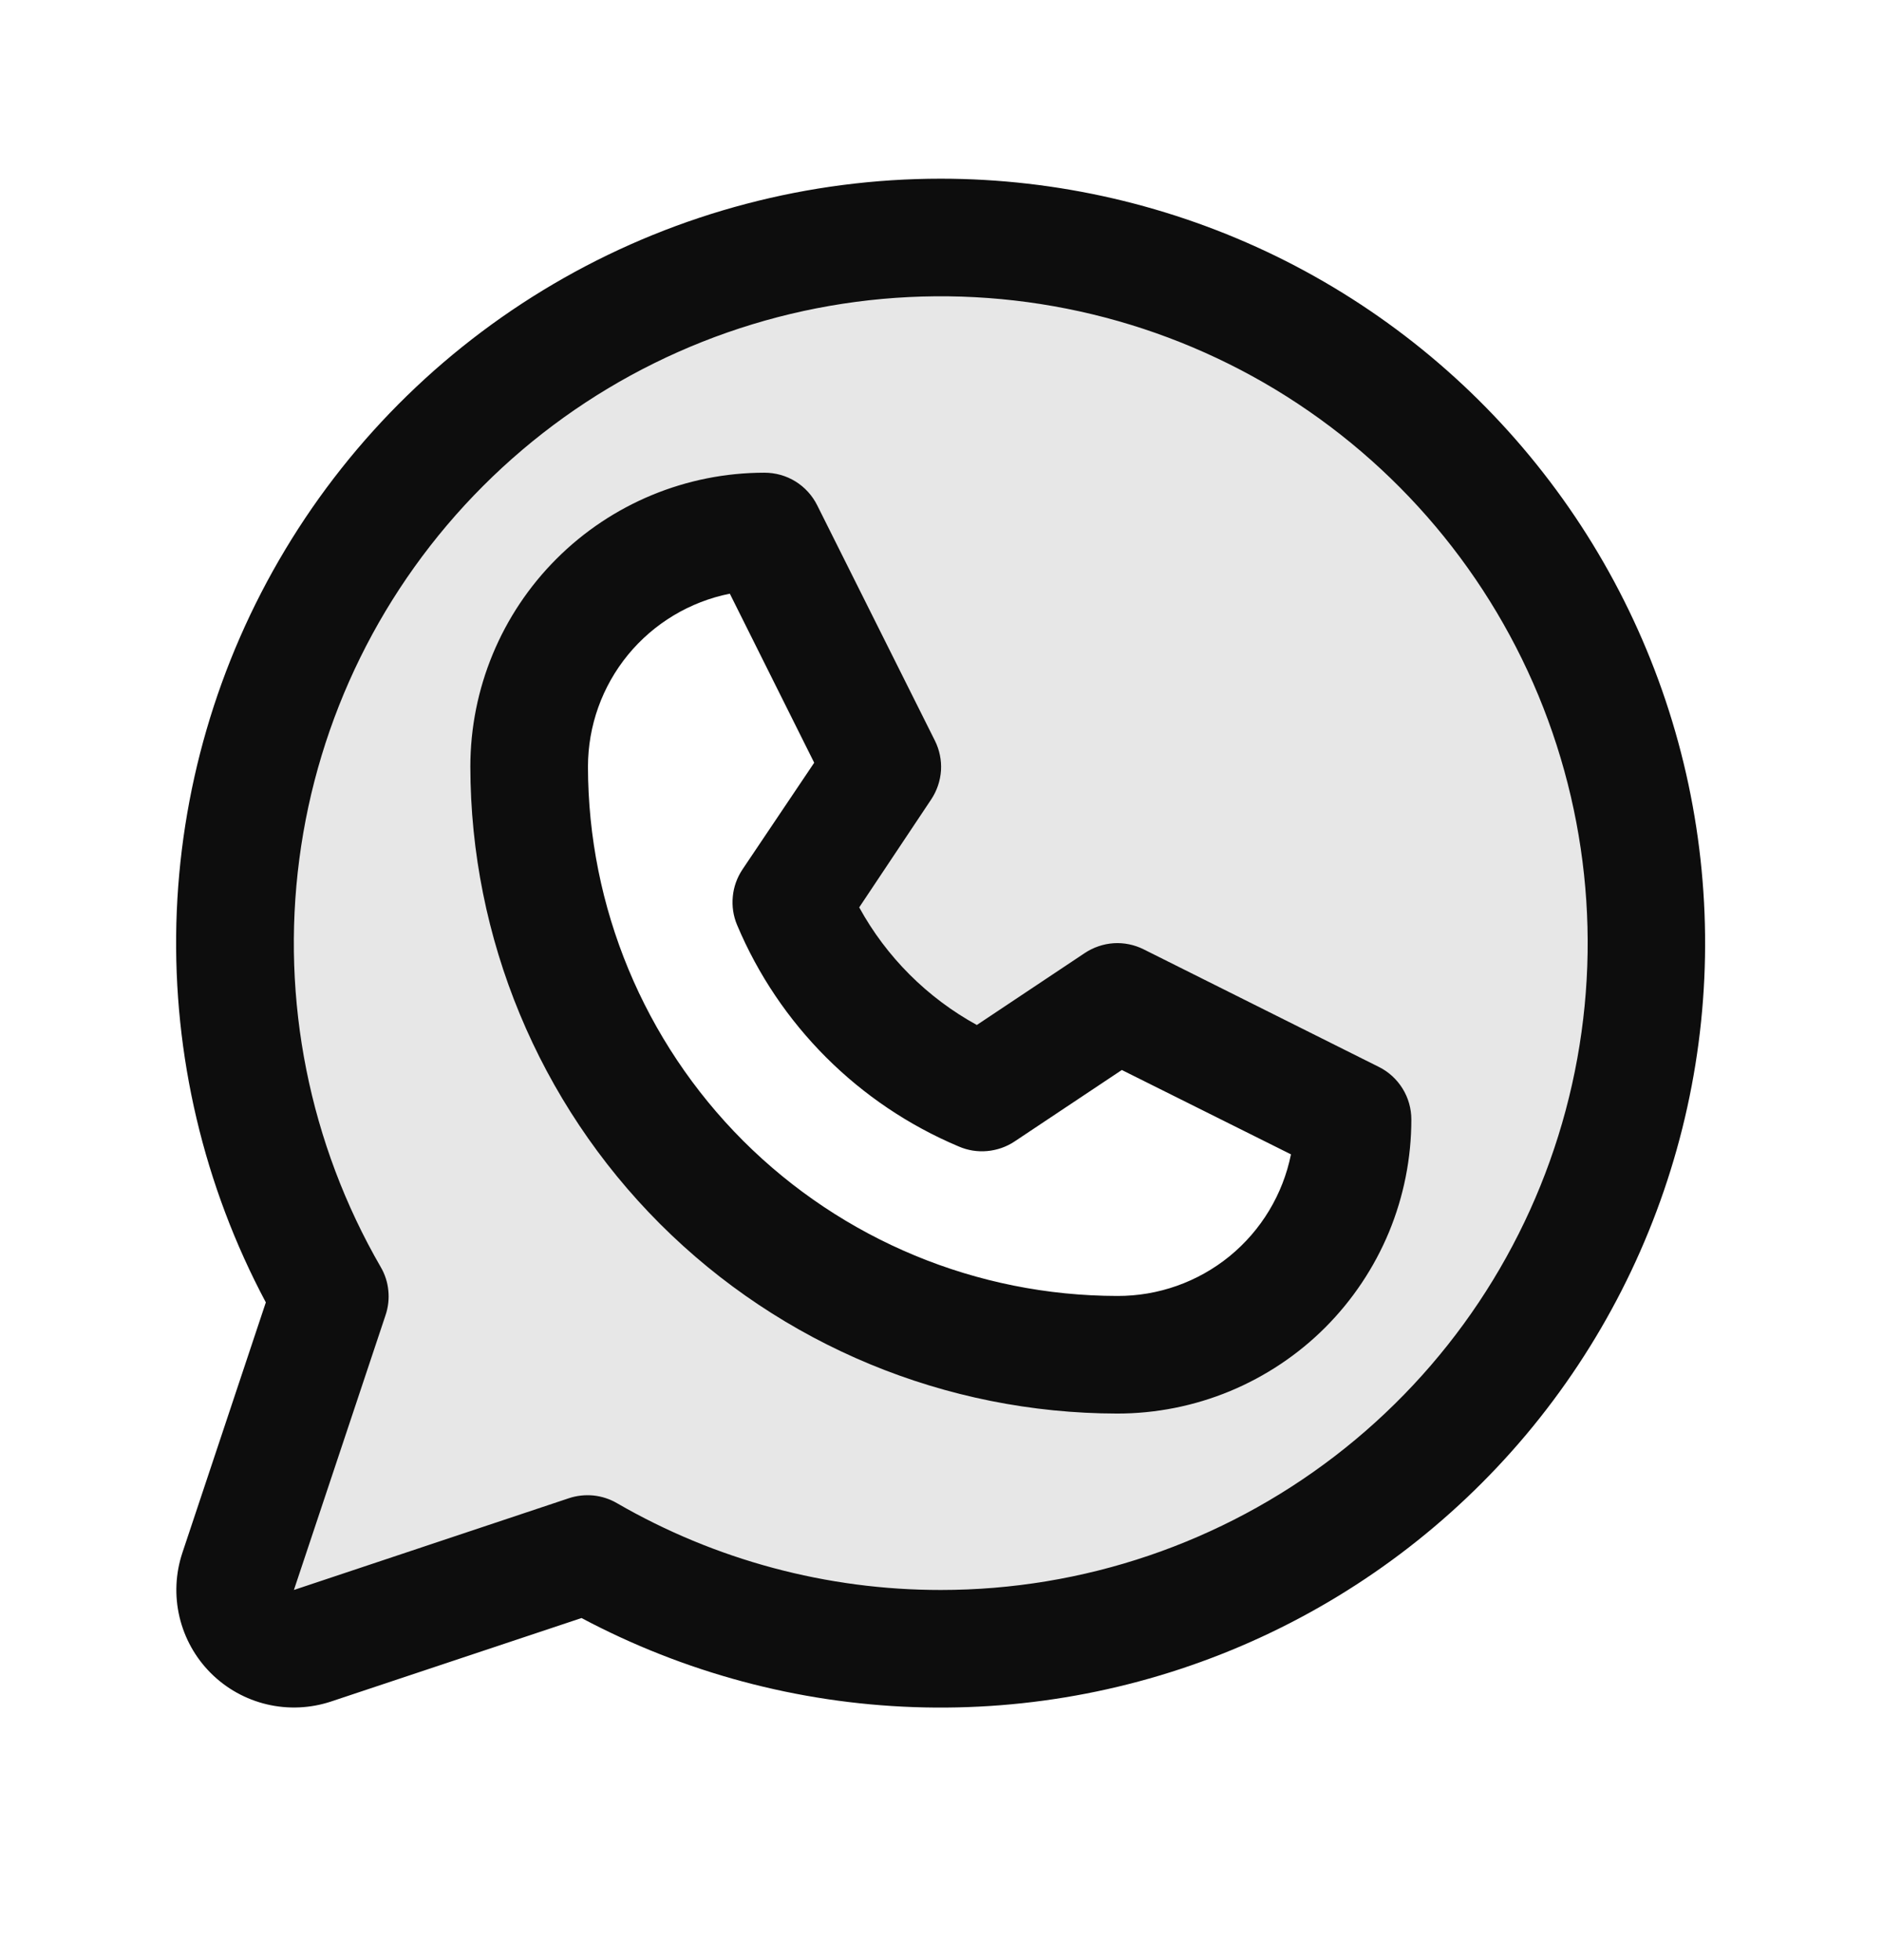
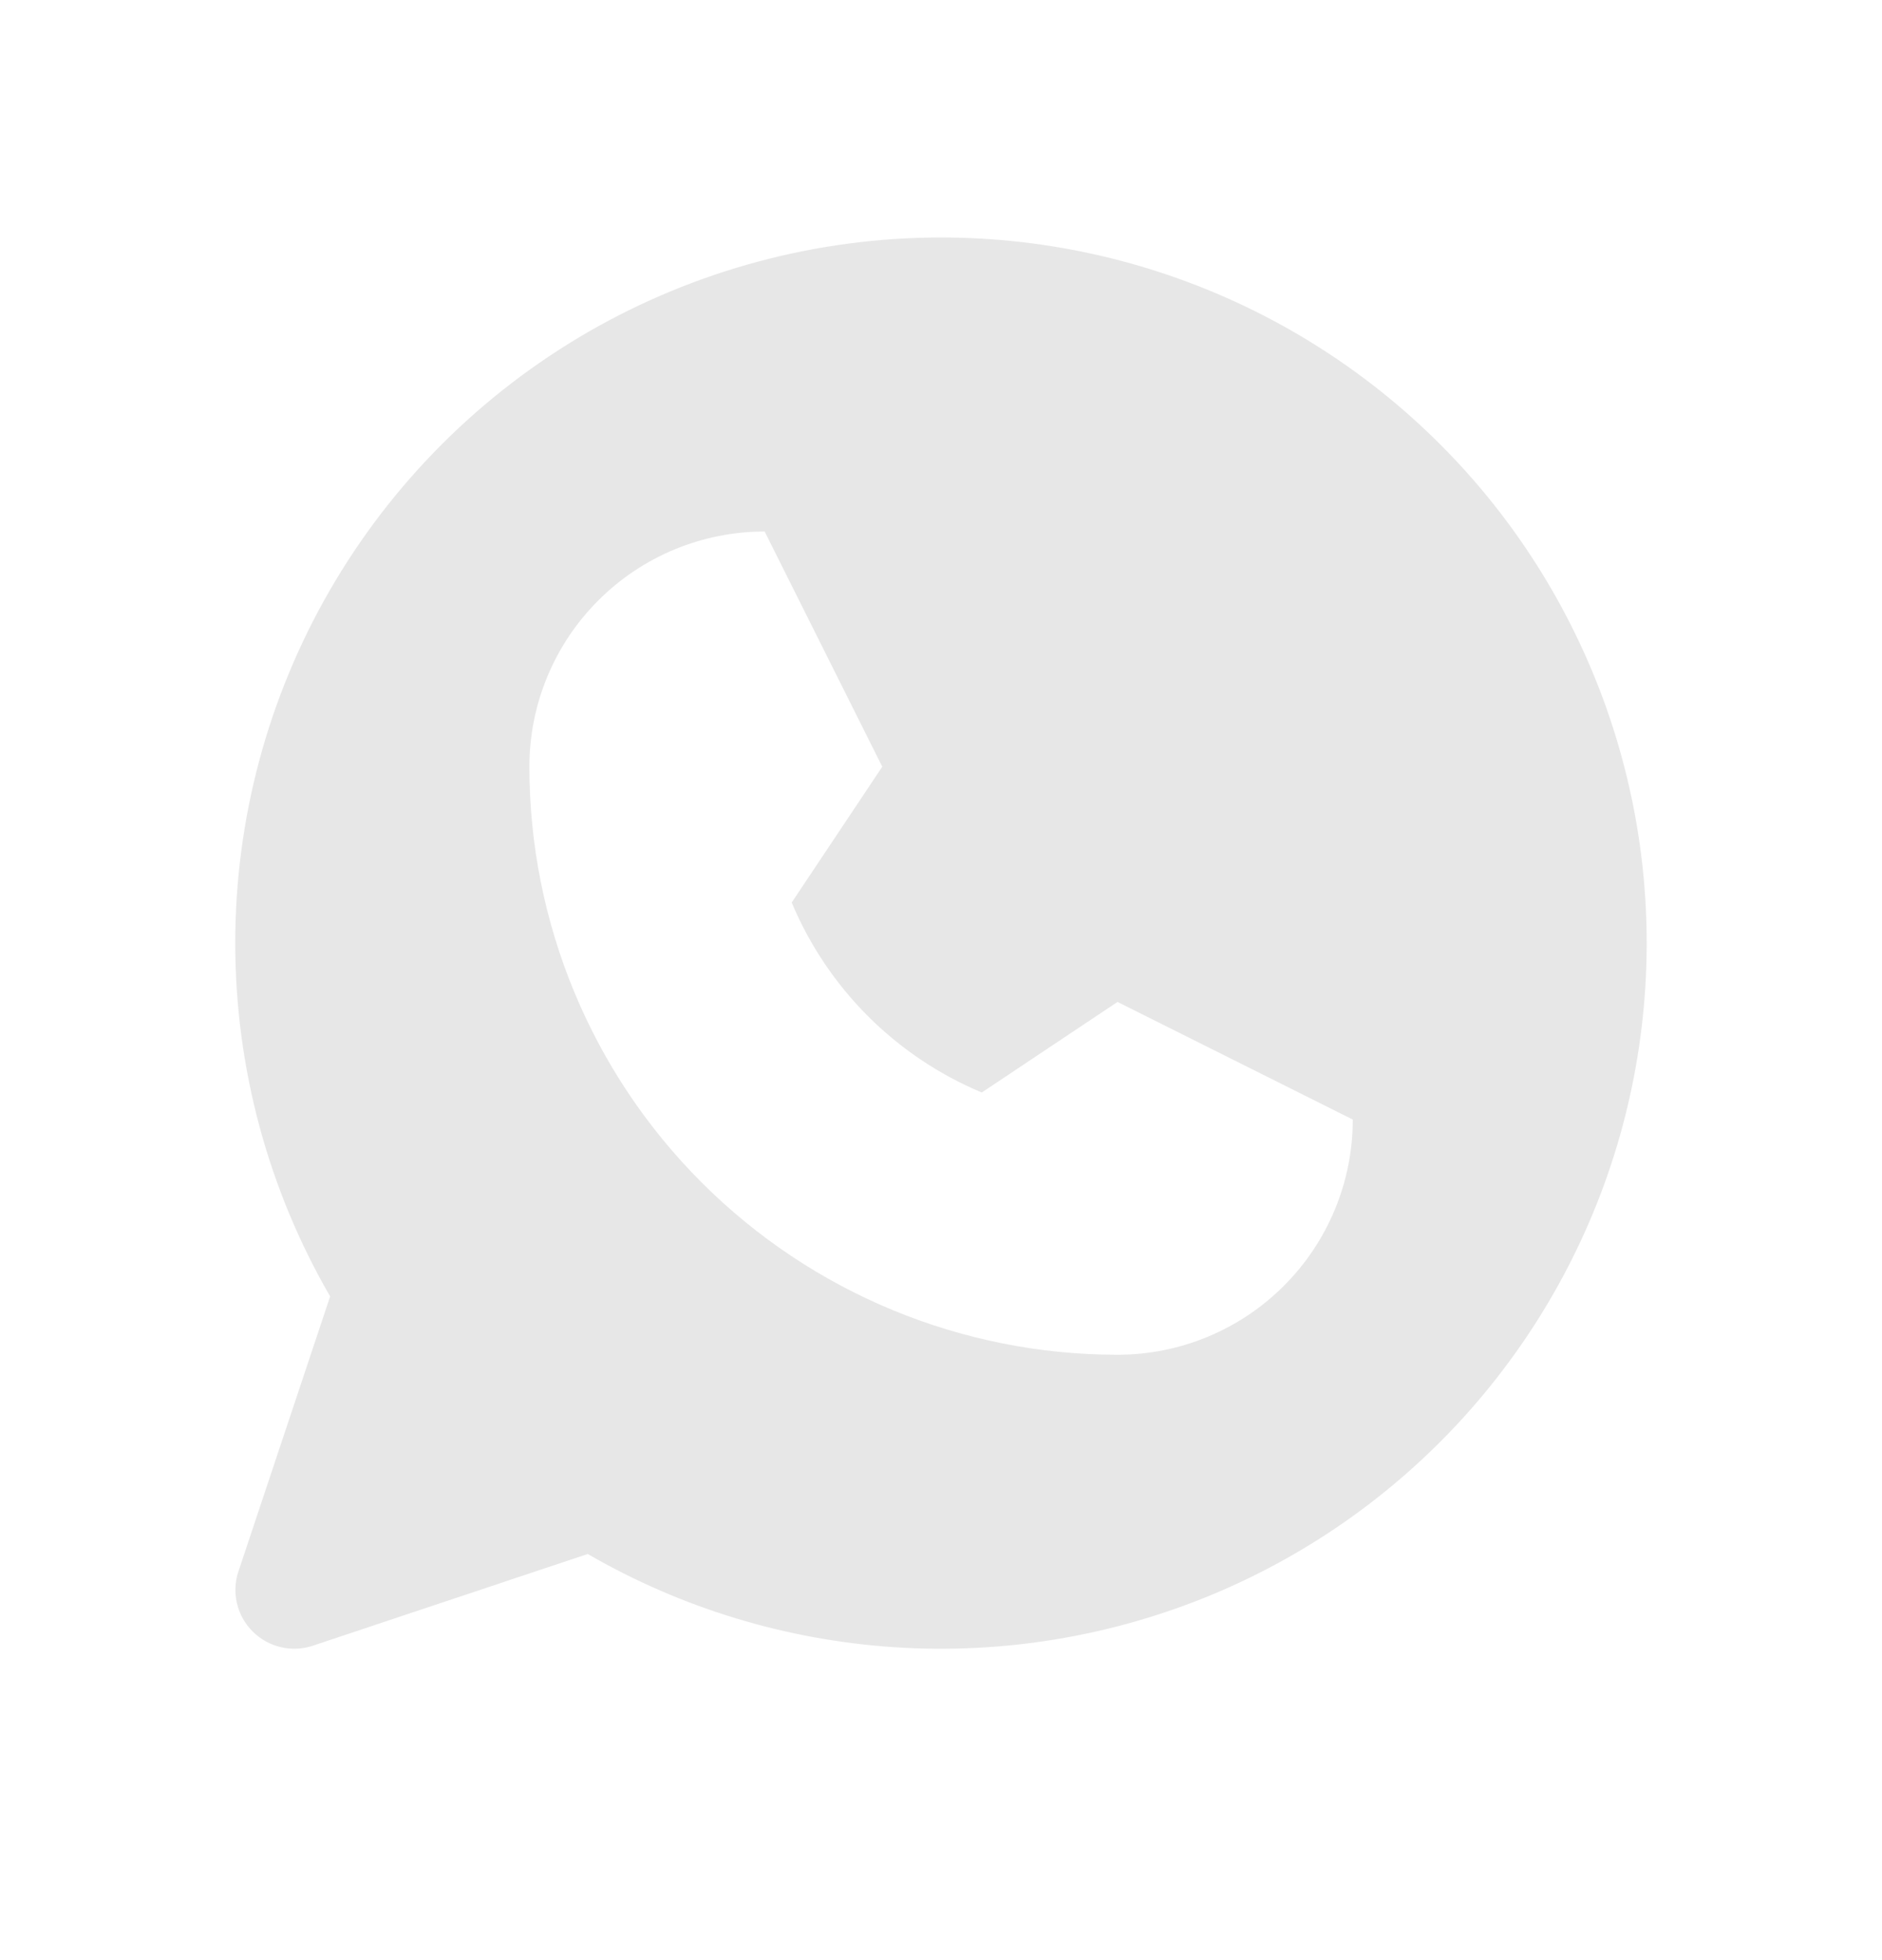
<svg xmlns="http://www.w3.org/2000/svg" width="24" height="25" viewBox="0 0 24 25" fill="none">
  <path opacity="0.1" d="M12.001 3.029C10.421 3.029 8.868 3.445 7.499 4.235C6.13 5.026 4.994 6.163 4.204 7.532C3.414 8.901 2.999 10.454 3 12.034C3.001 13.615 3.418 15.167 4.21 16.535L3.041 20.041C2.996 20.173 2.99 20.315 3.022 20.45C3.054 20.586 3.123 20.71 3.222 20.808C3.32 20.907 3.444 20.976 3.58 21.008C3.715 21.04 3.857 21.034 3.989 20.99L7.495 19.82C8.69 20.512 10.028 20.918 11.406 21.009C12.783 21.1 14.163 20.873 15.439 20.346C16.715 19.818 17.852 19.004 18.763 17.966C19.674 16.928 20.334 15.695 20.692 14.362C21.049 13.028 21.096 11.63 20.827 10.276C20.558 8.922 19.981 7.648 19.141 6.552C18.301 5.457 17.22 4.569 15.982 3.958C14.744 3.347 13.382 3.029 12.001 3.029ZM14.251 17.279C12.262 17.279 10.354 16.489 8.948 15.082C7.541 13.676 6.751 11.768 6.751 9.779C6.751 8.983 7.067 8.22 7.63 7.658C8.192 7.095 8.955 6.779 9.751 6.779L11.251 9.779L10.096 11.511C10.554 12.605 11.425 13.476 12.52 13.934L14.251 12.779L17.251 14.279C17.251 15.075 16.935 15.838 16.372 16.4C15.81 16.963 15.047 17.279 14.251 17.279Z" fill="#0D0D0D" />
-   <path d="M17.584 13.608L14.584 12.108C14.466 12.049 14.334 12.022 14.203 12.03C14.071 12.039 13.944 12.082 13.834 12.155L12.457 13.073C11.825 12.726 11.304 12.206 10.957 11.573L11.875 10.196C11.948 10.086 11.991 9.959 12 9.827C12.008 9.696 11.981 9.564 11.922 9.446L10.422 6.446C10.36 6.321 10.264 6.215 10.145 6.141C10.026 6.067 9.888 6.029 9.748 6.029C8.754 6.029 7.8 6.424 7.097 7.127C6.393 7.831 5.998 8.784 5.998 9.779C6.001 11.966 6.871 14.063 8.417 15.61C9.964 17.157 12.061 18.026 14.248 18.029C14.741 18.029 15.228 17.932 15.683 17.744C16.138 17.555 16.552 17.279 16.9 16.931C17.248 16.582 17.524 16.169 17.713 15.714C17.901 15.259 17.998 14.771 17.998 14.279C17.998 14.14 17.96 14.003 17.886 13.884C17.813 13.766 17.709 13.67 17.584 13.608ZM14.248 16.529C12.459 16.527 10.743 15.815 9.477 14.55C8.212 13.284 7.5 11.569 7.498 9.779C7.498 9.259 7.678 8.755 8.008 8.352C8.338 7.95 8.797 7.674 9.307 7.572L10.383 9.728L9.467 11.091C9.399 11.194 9.356 11.312 9.345 11.435C9.333 11.558 9.351 11.682 9.399 11.796C9.935 13.071 10.95 14.085 12.225 14.622C12.339 14.672 12.464 14.692 12.588 14.681C12.712 14.67 12.832 14.629 12.936 14.56L14.306 13.647L16.463 14.723C16.36 15.234 16.083 15.693 15.679 16.023C15.275 16.352 14.769 16.531 14.248 16.529ZM11.998 2.279C10.315 2.279 8.66 2.714 7.195 3.543C5.73 4.372 4.504 5.566 3.638 7.009C2.771 8.452 2.293 10.095 2.249 11.777C2.206 13.46 2.599 15.126 3.39 16.611L2.326 19.804C2.238 20.068 2.225 20.352 2.289 20.623C2.353 20.894 2.491 21.142 2.688 21.339C2.885 21.536 3.133 21.674 3.404 21.738C3.676 21.802 3.959 21.789 4.224 21.701L7.416 20.637C8.723 21.332 10.172 21.721 11.652 21.773C13.132 21.825 14.605 21.539 15.958 20.937C17.311 20.335 18.509 19.432 19.462 18.298C20.414 17.164 21.095 15.827 21.454 14.39C21.813 12.953 21.839 11.454 21.532 10.005C21.224 8.556 20.591 7.196 19.679 6.029C18.768 4.861 17.602 3.917 16.272 3.267C14.941 2.618 13.479 2.28 11.998 2.279ZM11.998 20.279C10.548 20.28 9.123 19.898 7.868 19.172C7.776 19.118 7.673 19.085 7.568 19.074C7.462 19.064 7.355 19.075 7.254 19.109L3.748 20.279L4.917 16.773C4.951 16.672 4.963 16.565 4.952 16.459C4.942 16.354 4.909 16.252 4.855 16.16C3.946 14.587 3.581 12.759 3.817 10.958C4.052 9.157 4.876 7.484 6.16 6.199C7.443 4.914 9.115 4.088 10.915 3.85C12.716 3.612 14.545 3.975 16.119 4.882C17.692 5.79 18.922 7.191 19.618 8.869C20.313 10.547 20.436 12.407 19.966 14.162C19.497 15.916 18.462 17.467 17.021 18.573C15.58 19.679 13.815 20.279 11.998 20.279Z" fill="#0D0D0D" />
</svg>